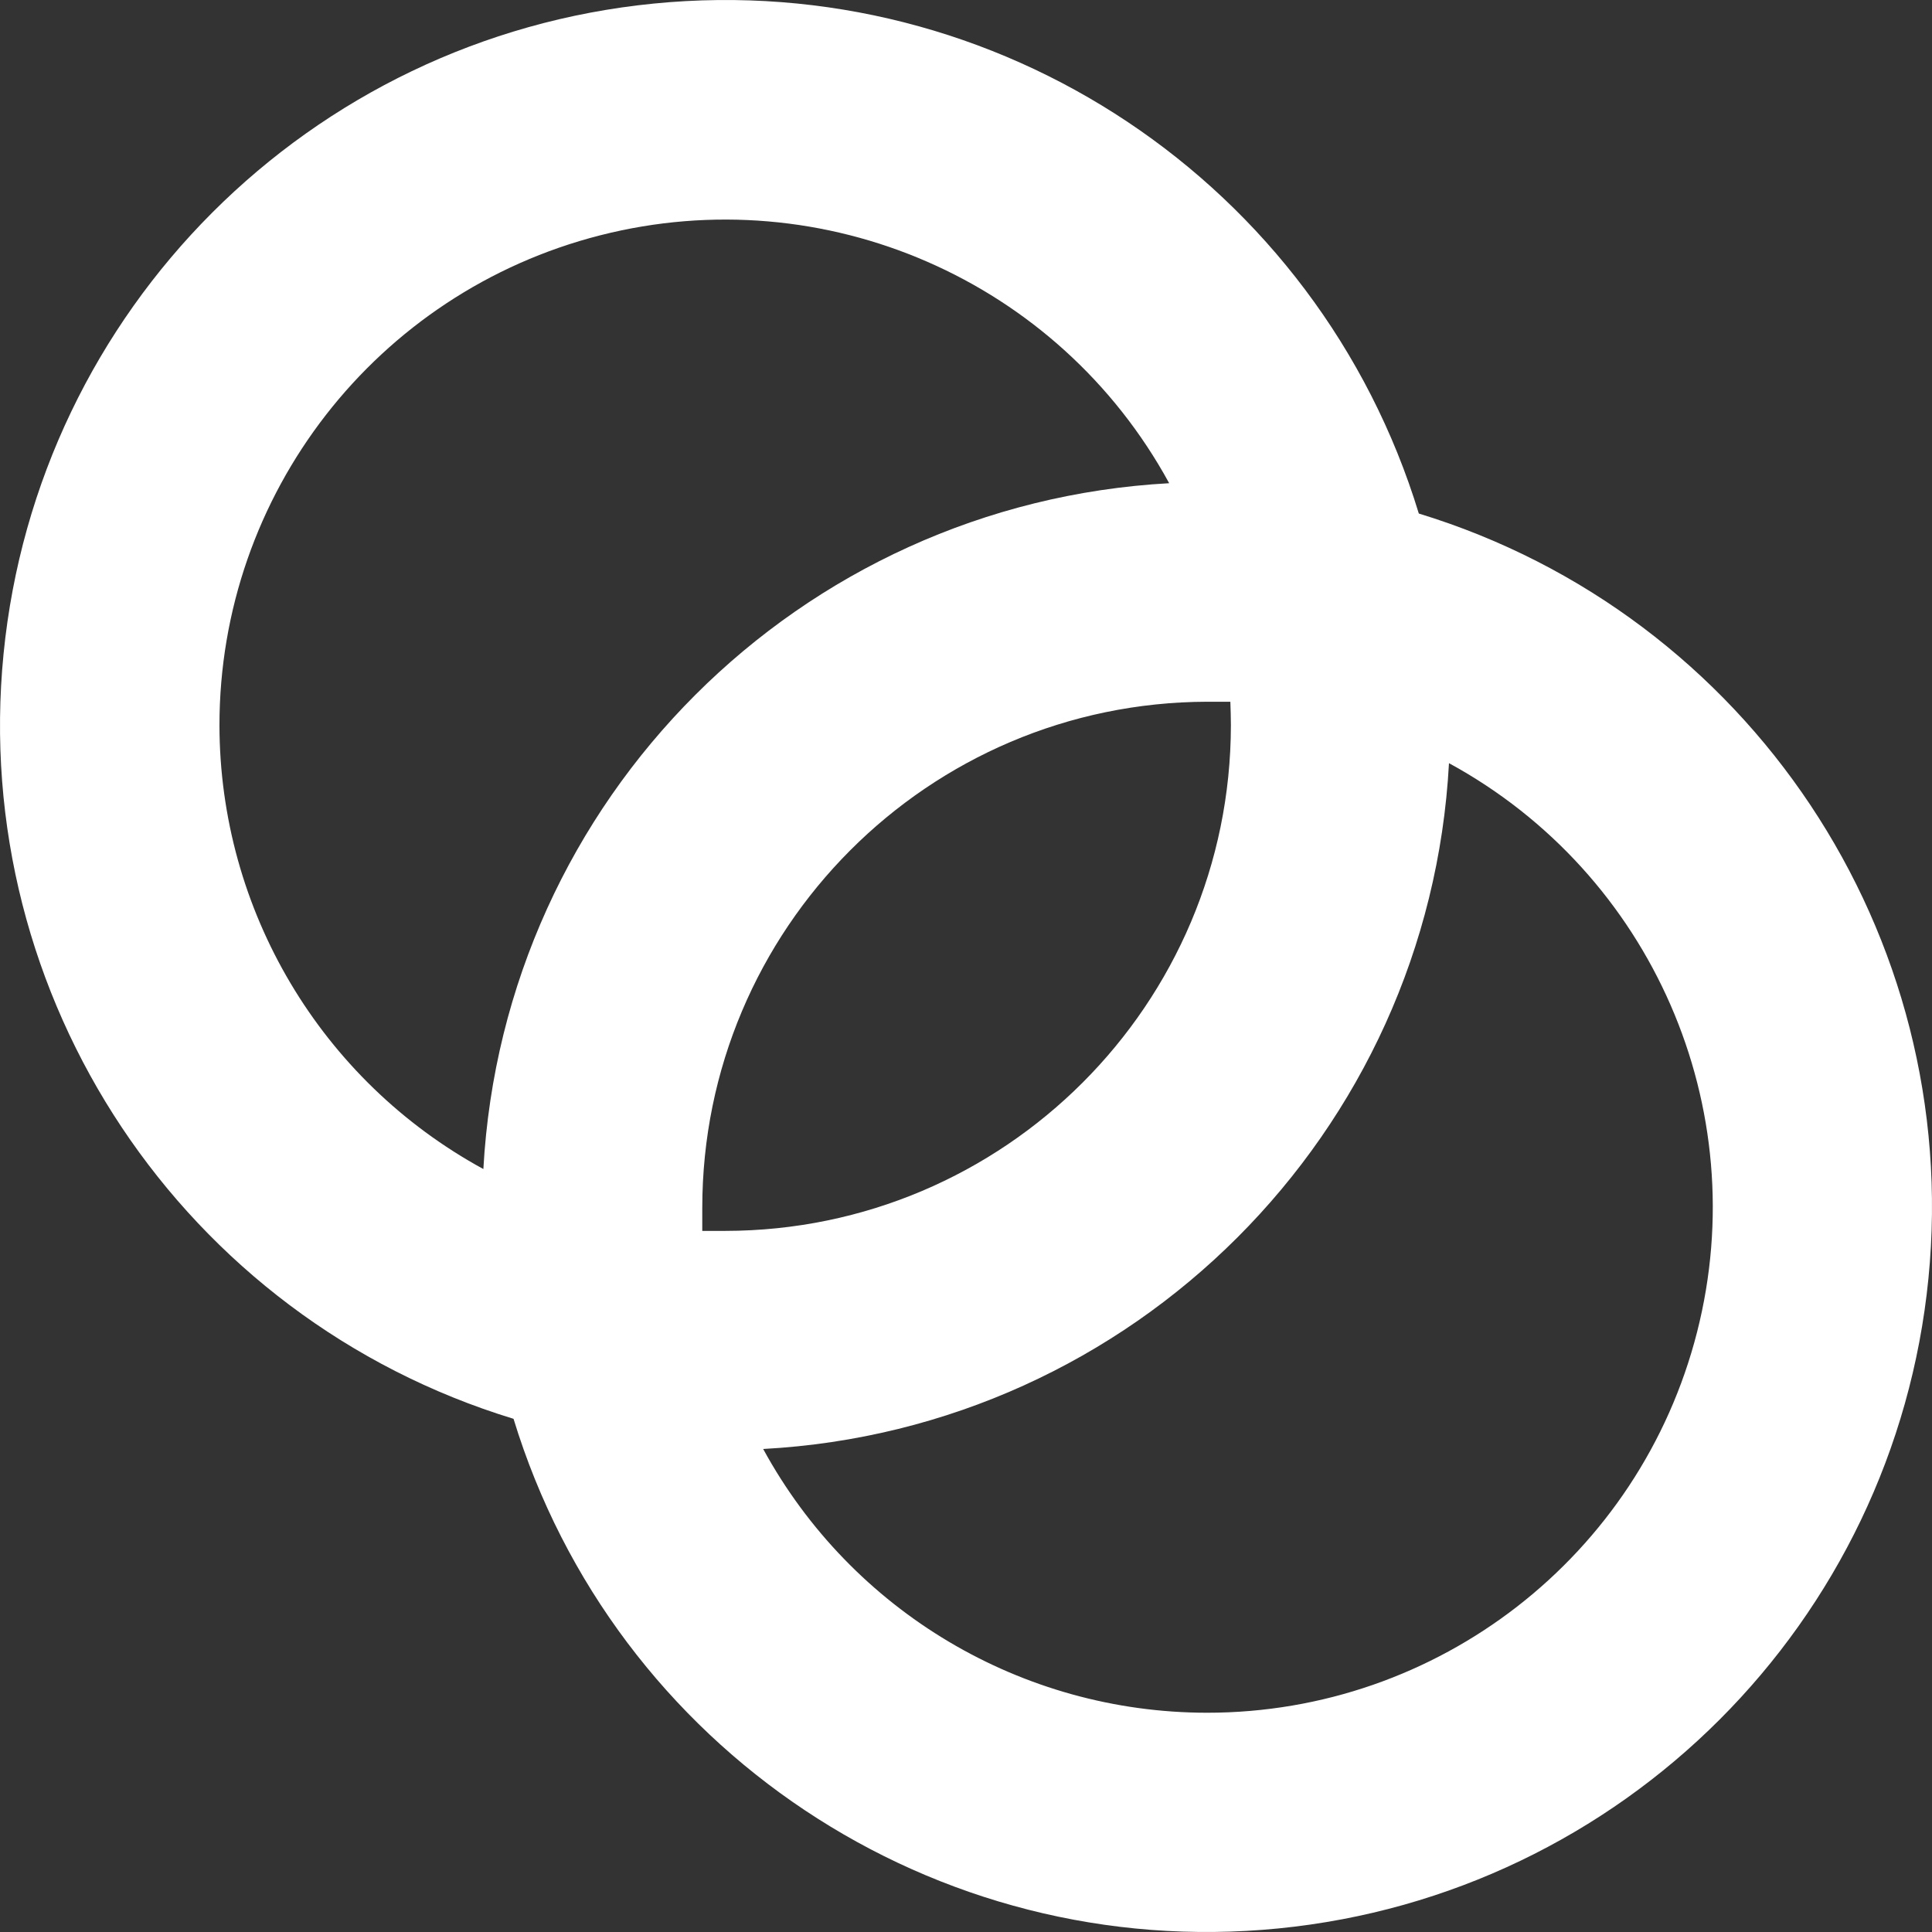
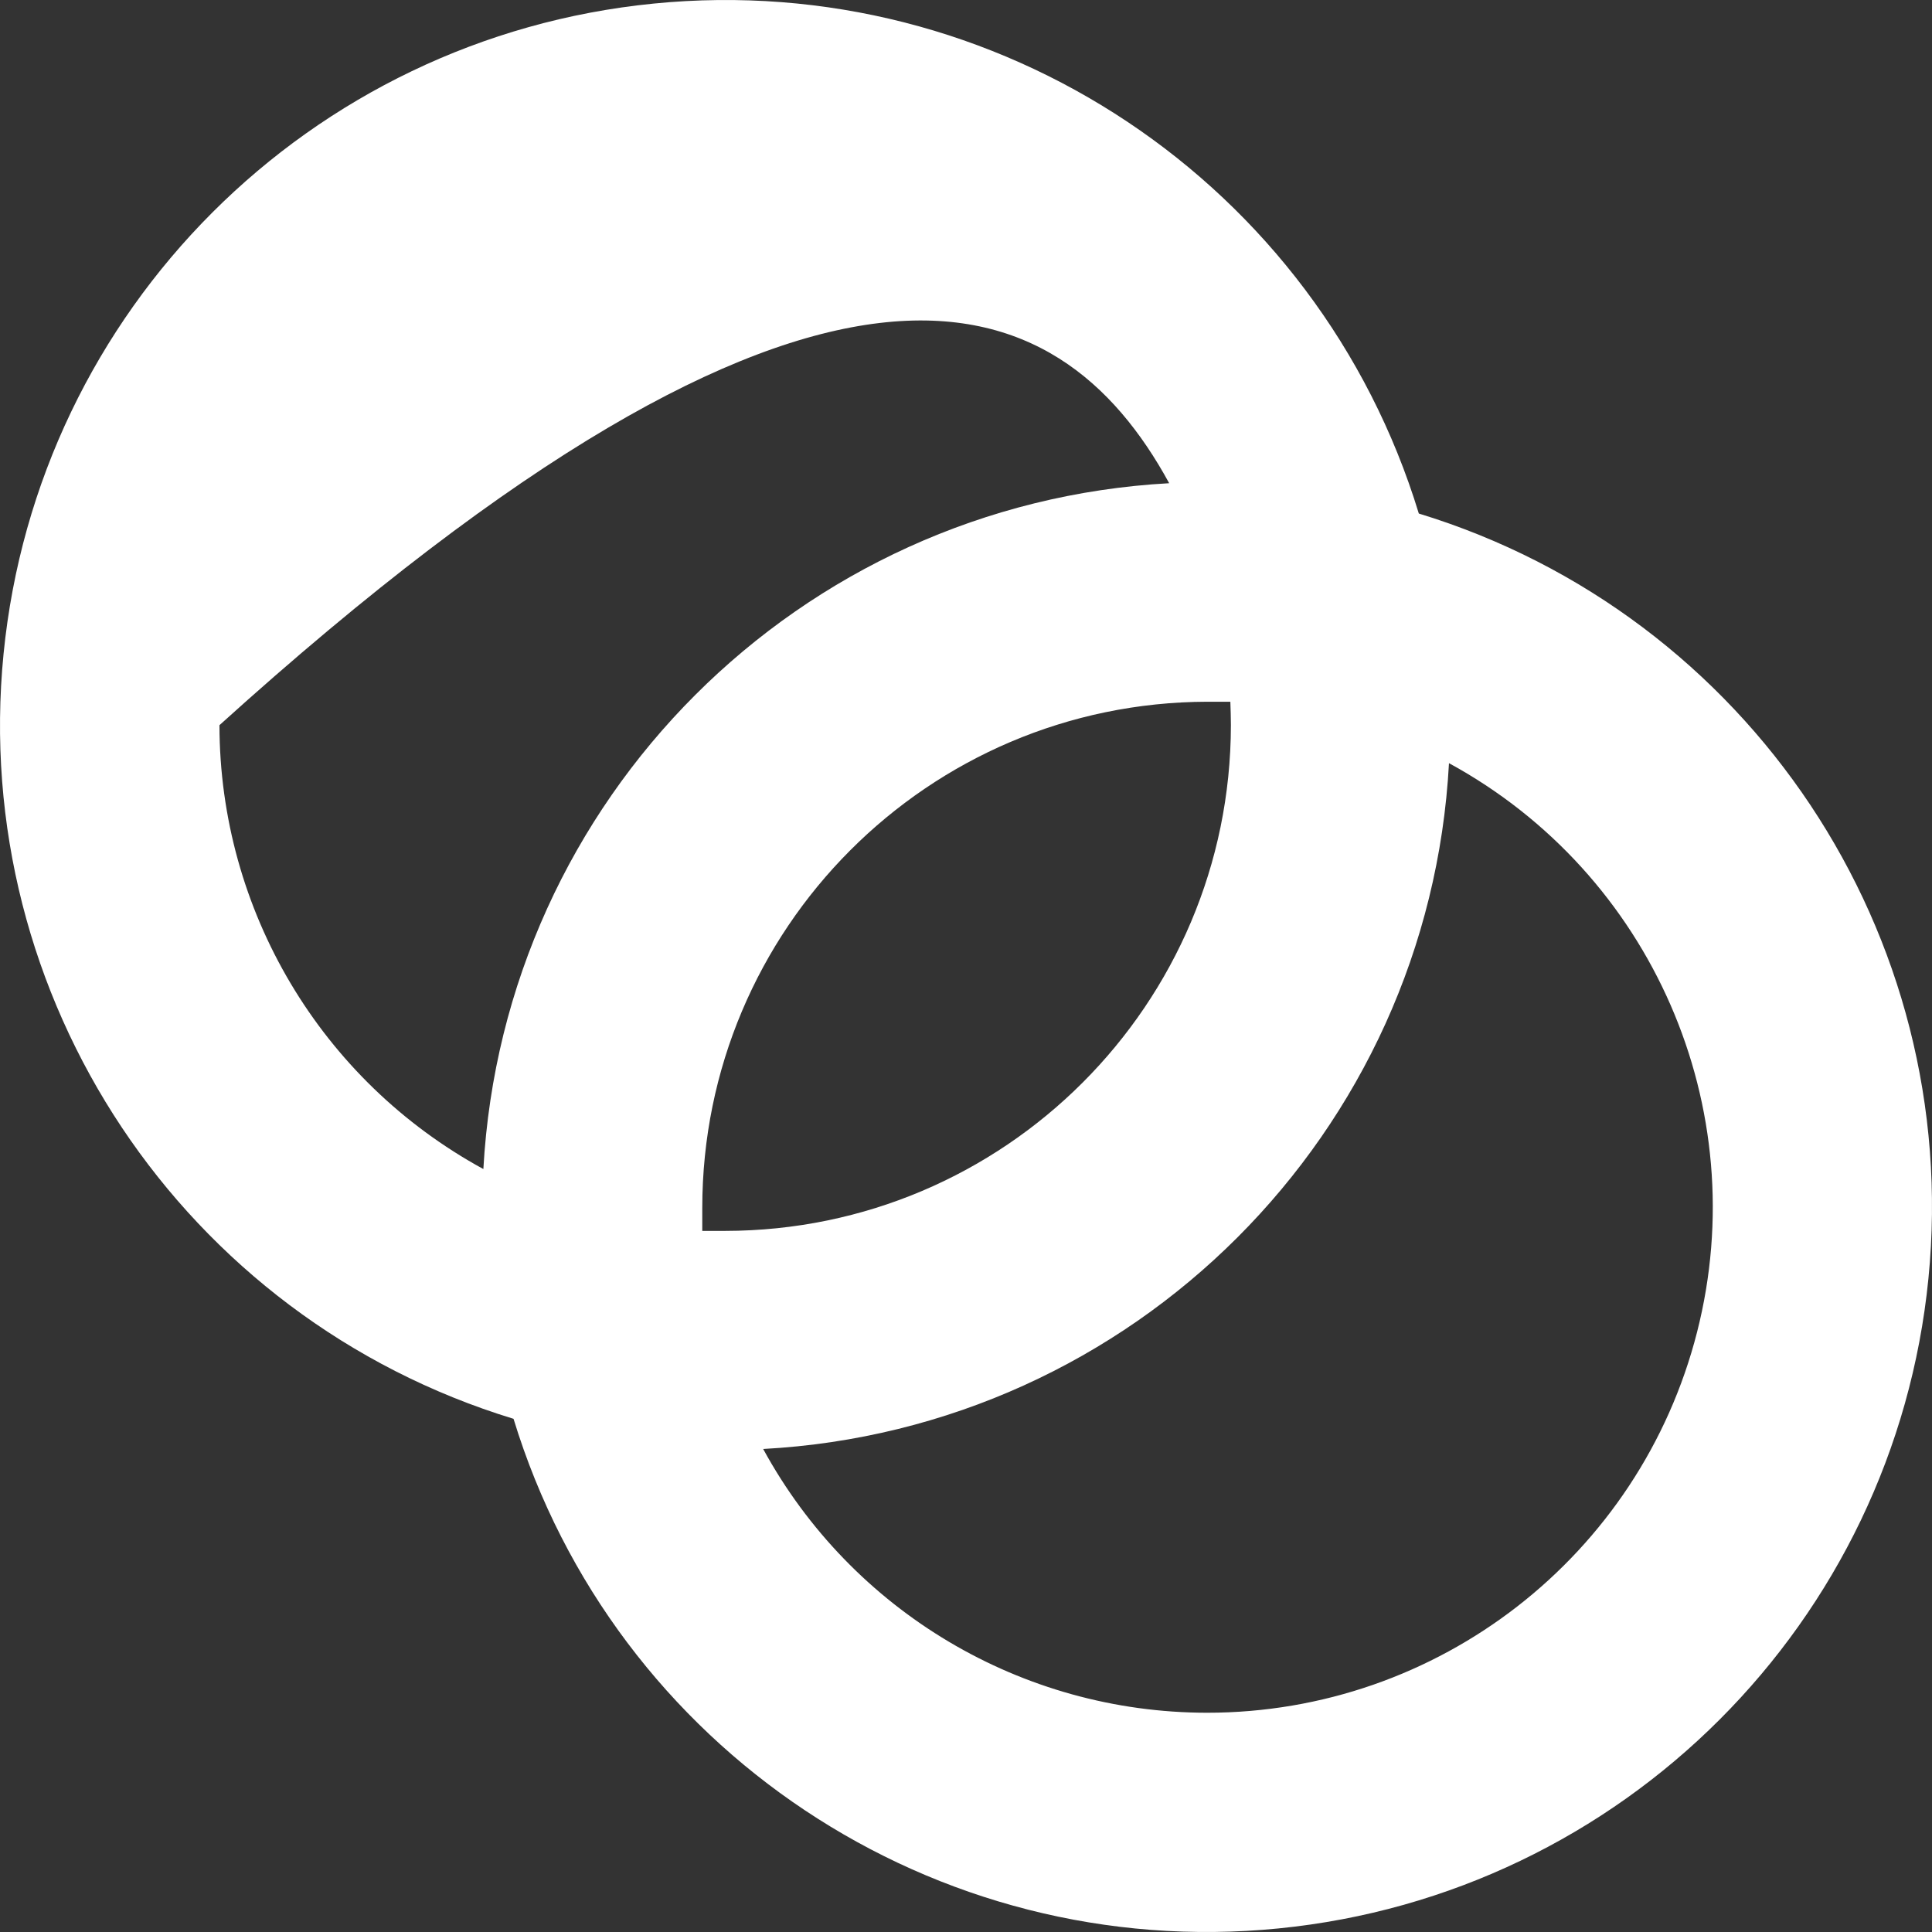
<svg xmlns="http://www.w3.org/2000/svg" width="117px" height="117px" viewBox="0 0 117 117" version="1.1">
  <rect x="0" y="0" width="117" height="117" fill="#333333" stroke="none" />
  <title>coaching-organisation-icon-black</title>
  <g id="coaching-organisation-icon-black" stroke="none" stroke-width="1" fill="none" fill-rule="evenodd">
    <g id="Coaching" fill="#FFFFFF" fill-rule="nonzero">
-       <path d="M85.922,31.099 C79.812,11.078 60.42,-1.848 39.589,0.216 C18.758,2.279 2.279,18.758 0.216,39.589 C-1.848,60.42 11.078,79.812 31.099,85.922 C37.214,105.933 56.601,118.849 77.424,116.784 C98.246,114.719 114.719,98.246 116.784,77.424 C118.849,56.601 105.933,37.214 85.922,31.099 Z M74.542,43.916 C74.524,60.823 60.823,74.524 43.916,74.542 C43.451,74.542 42.986,74.542 42.529,74.542 C42.529,74.077 42.529,73.62 42.529,73.155 C42.529,56.251 56.21,42.537 73.113,42.496 C73.587,42.496 74.043,42.496 74.509,42.496 C74.525,42.986 74.542,43.451 74.542,43.916 Z M13.29,43.916 C13.294,29.917 22.79,17.704 36.355,14.248 C49.92,10.792 64.102,16.973 70.804,29.263 C48.398,30.499 30.508,48.39 29.272,70.796 C19.432,65.43 13.304,55.123 13.29,43.916 Z M73.097,103.722 C61.889,103.716 51.58,97.59 46.217,87.749 C68.636,86.543 86.543,68.636 87.749,46.217 C100.044,52.914 106.231,67.097 102.774,80.665 C99.317,94.232 87.097,103.726 73.097,103.722 L73.097,103.722 Z" id="Shape" />
+       <path d="M85.922,31.099 C79.812,11.078 60.42,-1.848 39.589,0.216 C18.758,2.279 2.279,18.758 0.216,39.589 C-1.848,60.42 11.078,79.812 31.099,85.922 C37.214,105.933 56.601,118.849 77.424,116.784 C98.246,114.719 114.719,98.246 116.784,77.424 C118.849,56.601 105.933,37.214 85.922,31.099 Z M74.542,43.916 C74.524,60.823 60.823,74.524 43.916,74.542 C43.451,74.542 42.986,74.542 42.529,74.542 C42.529,74.077 42.529,73.62 42.529,73.155 C42.529,56.251 56.21,42.537 73.113,42.496 C73.587,42.496 74.043,42.496 74.509,42.496 C74.525,42.986 74.542,43.451 74.542,43.916 Z M13.29,43.916 C49.92,10.792 64.102,16.973 70.804,29.263 C48.398,30.499 30.508,48.39 29.272,70.796 C19.432,65.43 13.304,55.123 13.29,43.916 Z M73.097,103.722 C61.889,103.716 51.58,97.59 46.217,87.749 C68.636,86.543 86.543,68.636 87.749,46.217 C100.044,52.914 106.231,67.097 102.774,80.665 C99.317,94.232 87.097,103.726 73.097,103.722 L73.097,103.722 Z" id="Shape" />
    </g>
  </g>
</svg>